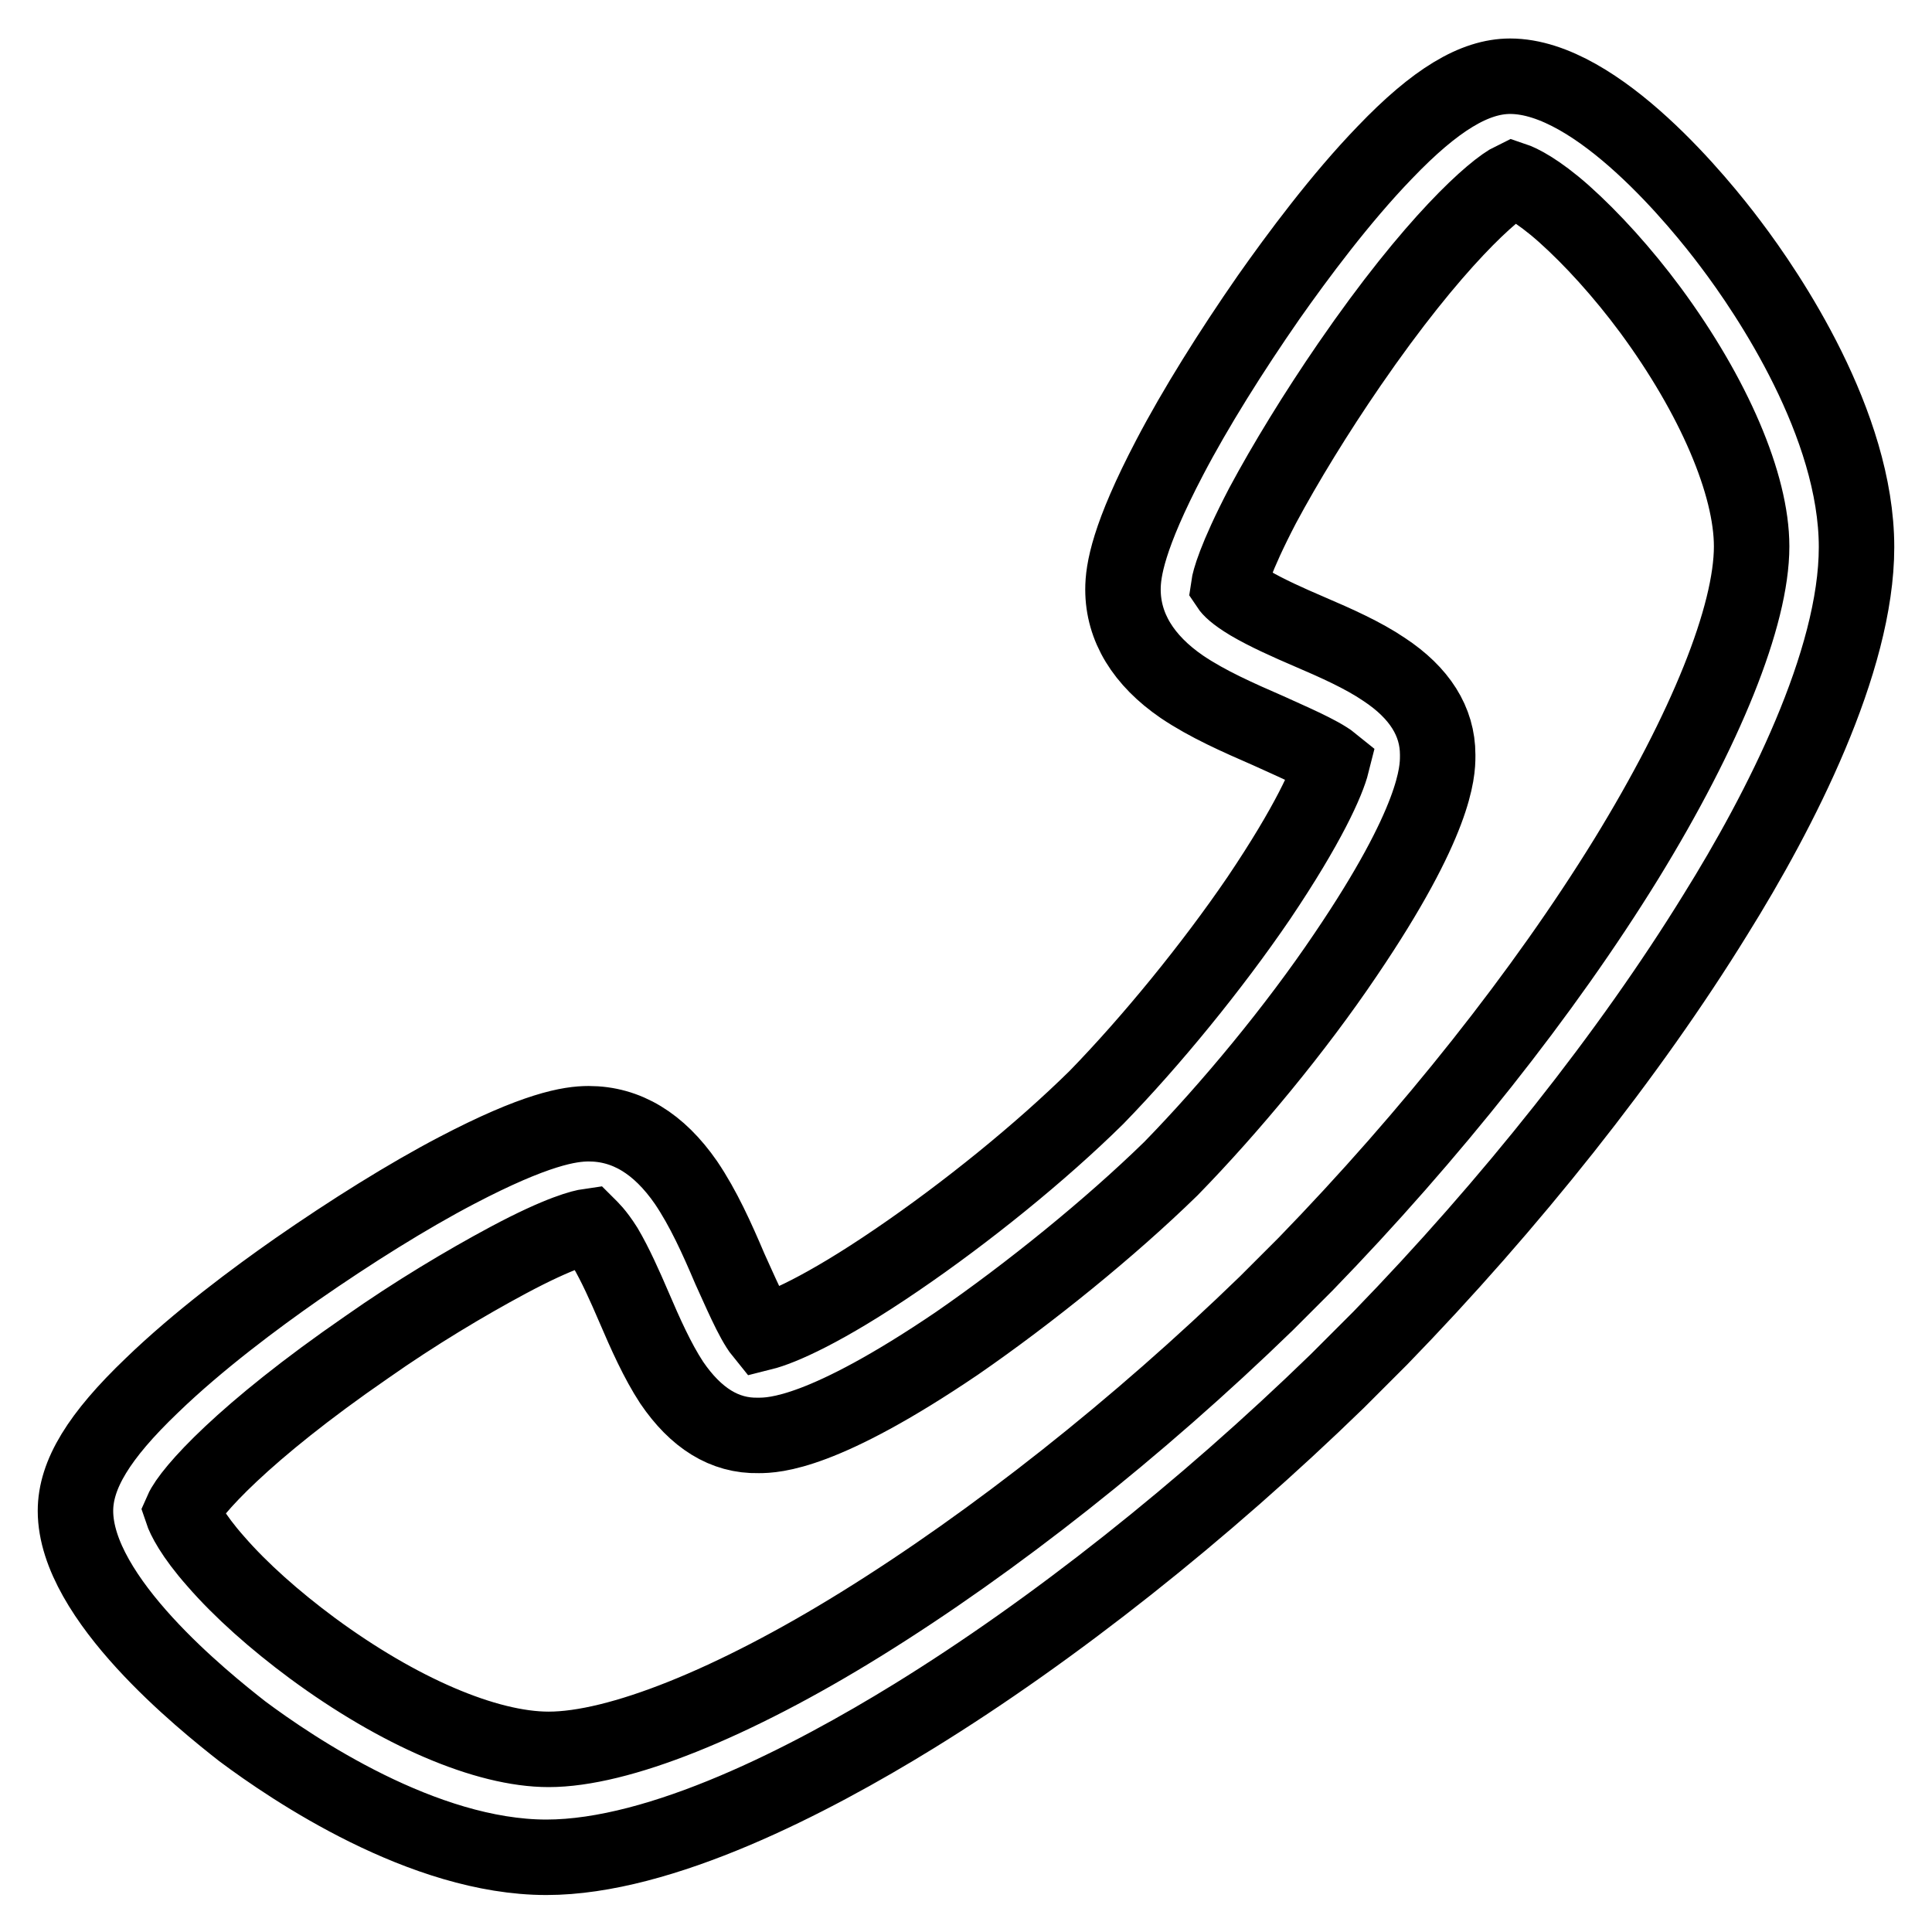
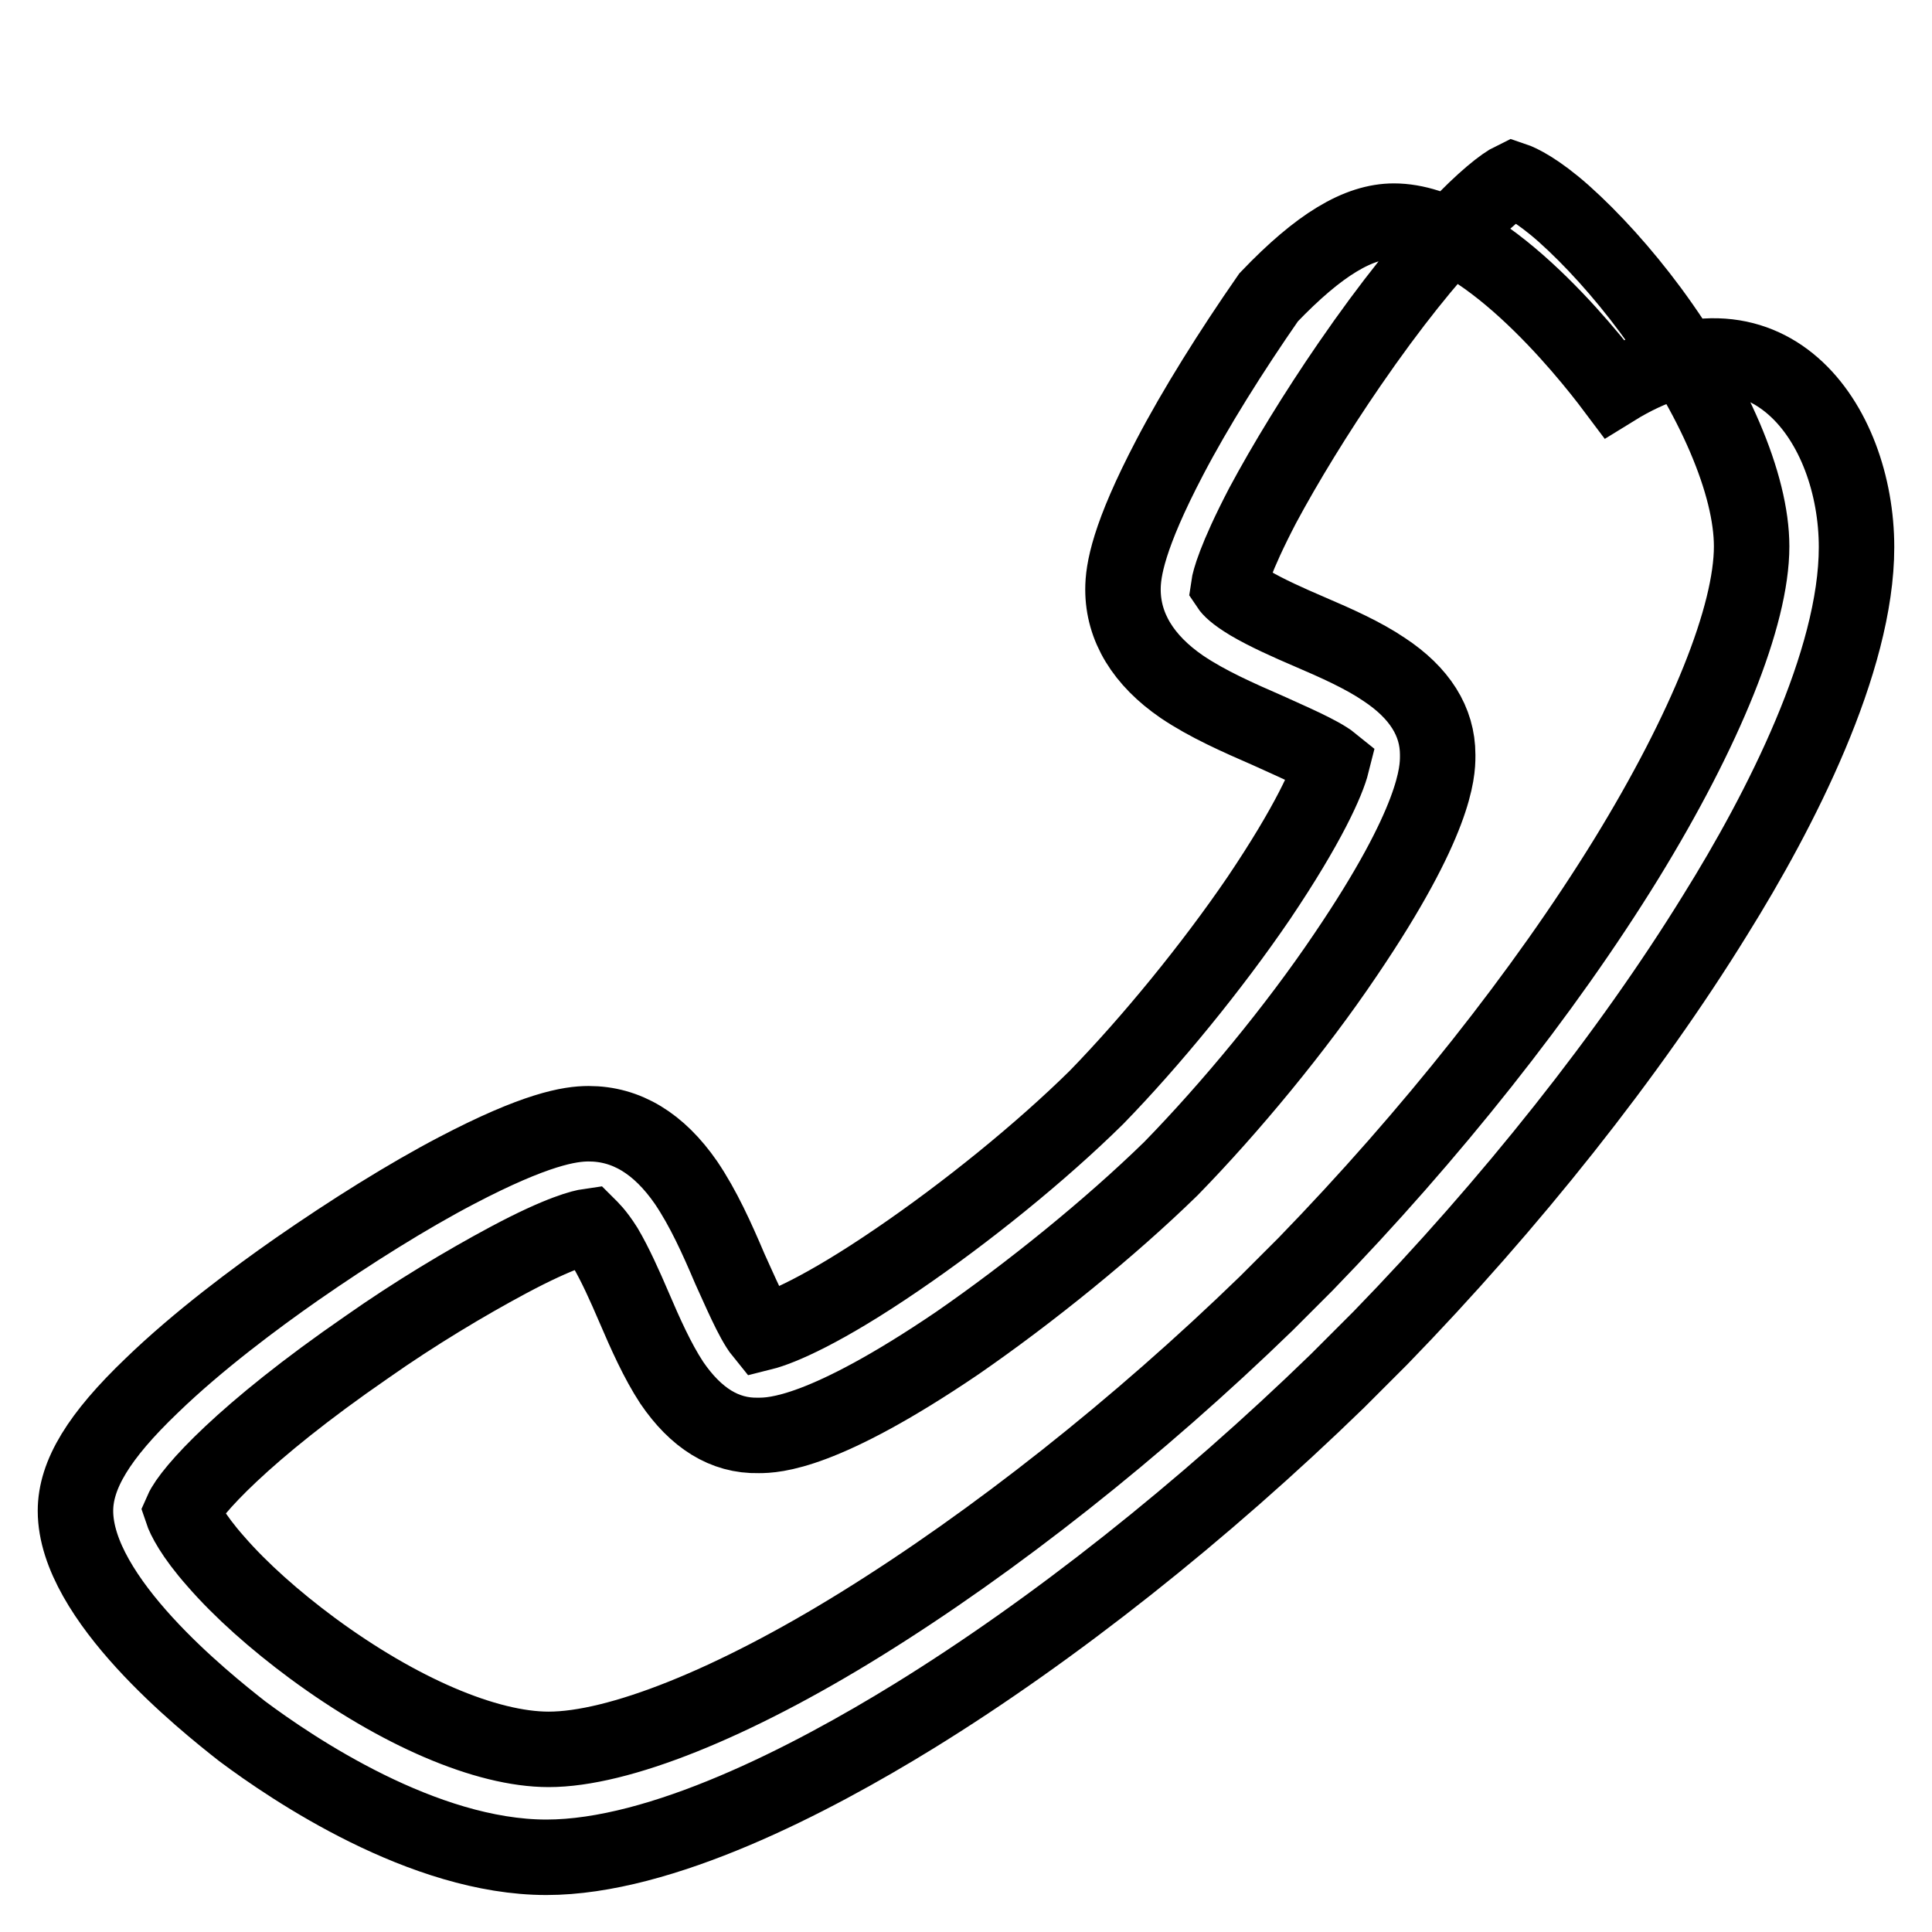
<svg xmlns="http://www.w3.org/2000/svg" version="1.1" x="0px" y="0px" viewBox="0 0 256 256" enable-background="new 0 0 256 256" xml:space="preserve">
  <g>
    <g>
-       <path stroke-width="10" fill-opacity="0" stroke="#000000" d="M246,72.5c0,15.2-10.1,34.9-18.7,48.7c-11.4,18.5-27.2,38.4-44.4,56.1l-0.1,0.1l-5.6,5.6c-17.7,17.2-37.6,33-56.1,44.4c-13.8,8.5-33.5,18.7-48.7,18.7c-16.3,0-33.6-11.7-40.3-16.7C27,225.4,10,211.8,10,200.2c0-4.8,3.1-9.9,10.1-16.6c6.2-6,13.9-11.7,19.2-15.4c7.2-5,14.7-9.7,21.2-13.1c10.5-5.5,15-6.2,17.5-6.2c5,0,9.3,2.6,12.9,7.8c2.3,3.4,4.1,7.4,5.8,11.4c1.2,2.6,3,6.9,4.3,8.5c2.4-0.6,8.1-3,17.9-9.7c9.1-6.2,19-14.2,26.4-21.5c7.2-7.4,15.3-17.3,21.5-26.4c6.6-9.8,9.1-15.5,9.7-17.9c-1.6-1.3-5.9-3.1-8.5-4.3c-3.9-1.7-8-3.5-11.4-5.8c-5.1-3.5-7.8-7.9-7.8-12.9c0-2.5,0.7-7,6.2-17.5c3.4-6.5,8.1-14,13.1-21.2c3.8-5.4,9.5-13.1,15.4-19.2c6.7-7,11.9-10.1,16.6-10.1c11.6,0,25.3,17,29.2,22.2C234.3,38.9,246,56.2,246,72.5L246,72.5z M173,167.5c16.5-17,31.6-36,42.5-53.7c10.5-17.1,16.6-32.2,16.6-41.4c0-8.2-5-19.9-13.4-31.3c-3.7-5-7.8-9.5-11.5-12.8c-3.5-3.1-5.8-4.2-6.7-4.5c-2.5,1.2-10.5,8.2-21.7,24.5c-4.4,6.4-8.5,13.1-11.5,18.7c-3.7,7.1-4.4,10-4.5,10.7c0.2,0.3,0.8,1,2.8,2.2c2.2,1.3,5.1,2.6,7.9,3.8c3.5,1.5,7.1,3.1,9.9,5c4.7,3.1,7.1,6.9,7.1,11.3c0,0.1,0,0.2,0,0.2c0,2.1-0.2,8.6-12.2,26.3c-6.6,9.8-15.3,20.3-23.1,28.3l-0.1,0.1c-8,7.8-18.6,16.4-28.3,23.1c-17.7,12-24.2,12.2-26.3,12.2c-4.5,0.1-8.3-2.3-11.5-7c-1.9-2.9-3.5-6.5-5-10c-1.2-2.8-2.5-5.7-3.8-7.9c-1.2-1.9-2-2.6-2.2-2.8c-0.7,0.1-3.6,0.7-10.7,4.5c-5.6,3-12.3,7-18.7,11.5c-16.4,11.3-23.4,19.2-24.5,21.7c0.3,0.9,1.4,3.2,4.5,6.7c3.3,3.8,7.8,7.8,12.8,11.5c11.4,8.4,23,13.4,31.3,13.4c9.2,0,24.3-6,41.4-16.6c17.6-10.9,36.7-26,53.7-42.5L173,167.5L173,167.5z" />
+       <path stroke-width="10" fill-opacity="0" stroke="#000000" d="M246,72.5c0,15.2-10.1,34.9-18.7,48.7c-11.4,18.5-27.2,38.4-44.4,56.1l-0.1,0.1l-5.6,5.6c-17.7,17.2-37.6,33-56.1,44.4c-13.8,8.5-33.5,18.7-48.7,18.7c-16.3,0-33.6-11.7-40.3-16.7C27,225.4,10,211.8,10,200.2c0-4.8,3.1-9.9,10.1-16.6c6.2-6,13.9-11.7,19.2-15.4c7.2-5,14.7-9.7,21.2-13.1c10.5-5.5,15-6.2,17.5-6.2c5,0,9.3,2.6,12.9,7.8c2.3,3.4,4.1,7.4,5.8,11.4c1.2,2.6,3,6.9,4.3,8.5c2.4-0.6,8.1-3,17.9-9.7c9.1-6.2,19-14.2,26.4-21.5c7.2-7.4,15.3-17.3,21.5-26.4c6.6-9.8,9.1-15.5,9.7-17.9c-1.6-1.3-5.9-3.1-8.5-4.3c-3.9-1.7-8-3.5-11.4-5.8c-5.1-3.5-7.8-7.9-7.8-12.9c0-2.5,0.7-7,6.2-17.5c3.4-6.5,8.1-14,13.1-21.2c6.7-7,11.9-10.1,16.6-10.1c11.6,0,25.3,17,29.2,22.2C234.3,38.9,246,56.2,246,72.5L246,72.5z M173,167.5c16.5-17,31.6-36,42.5-53.7c10.5-17.1,16.6-32.2,16.6-41.4c0-8.2-5-19.9-13.4-31.3c-3.7-5-7.8-9.5-11.5-12.8c-3.5-3.1-5.8-4.2-6.7-4.5c-2.5,1.2-10.5,8.2-21.7,24.5c-4.4,6.4-8.5,13.1-11.5,18.7c-3.7,7.1-4.4,10-4.5,10.7c0.2,0.3,0.8,1,2.8,2.2c2.2,1.3,5.1,2.6,7.9,3.8c3.5,1.5,7.1,3.1,9.9,5c4.7,3.1,7.1,6.9,7.1,11.3c0,0.1,0,0.2,0,0.2c0,2.1-0.2,8.6-12.2,26.3c-6.6,9.8-15.3,20.3-23.1,28.3l-0.1,0.1c-8,7.8-18.6,16.4-28.3,23.1c-17.7,12-24.2,12.2-26.3,12.2c-4.5,0.1-8.3-2.3-11.5-7c-1.9-2.9-3.5-6.5-5-10c-1.2-2.8-2.5-5.7-3.8-7.9c-1.2-1.9-2-2.6-2.2-2.8c-0.7,0.1-3.6,0.7-10.7,4.5c-5.6,3-12.3,7-18.7,11.5c-16.4,11.3-23.4,19.2-24.5,21.7c0.3,0.9,1.4,3.2,4.5,6.7c3.3,3.8,7.8,7.8,12.8,11.5c11.4,8.4,23,13.4,31.3,13.4c9.2,0,24.3-6,41.4-16.6c17.6-10.9,36.7-26,53.7-42.5L173,167.5L173,167.5z" />
    </g>
  </g>
</svg>